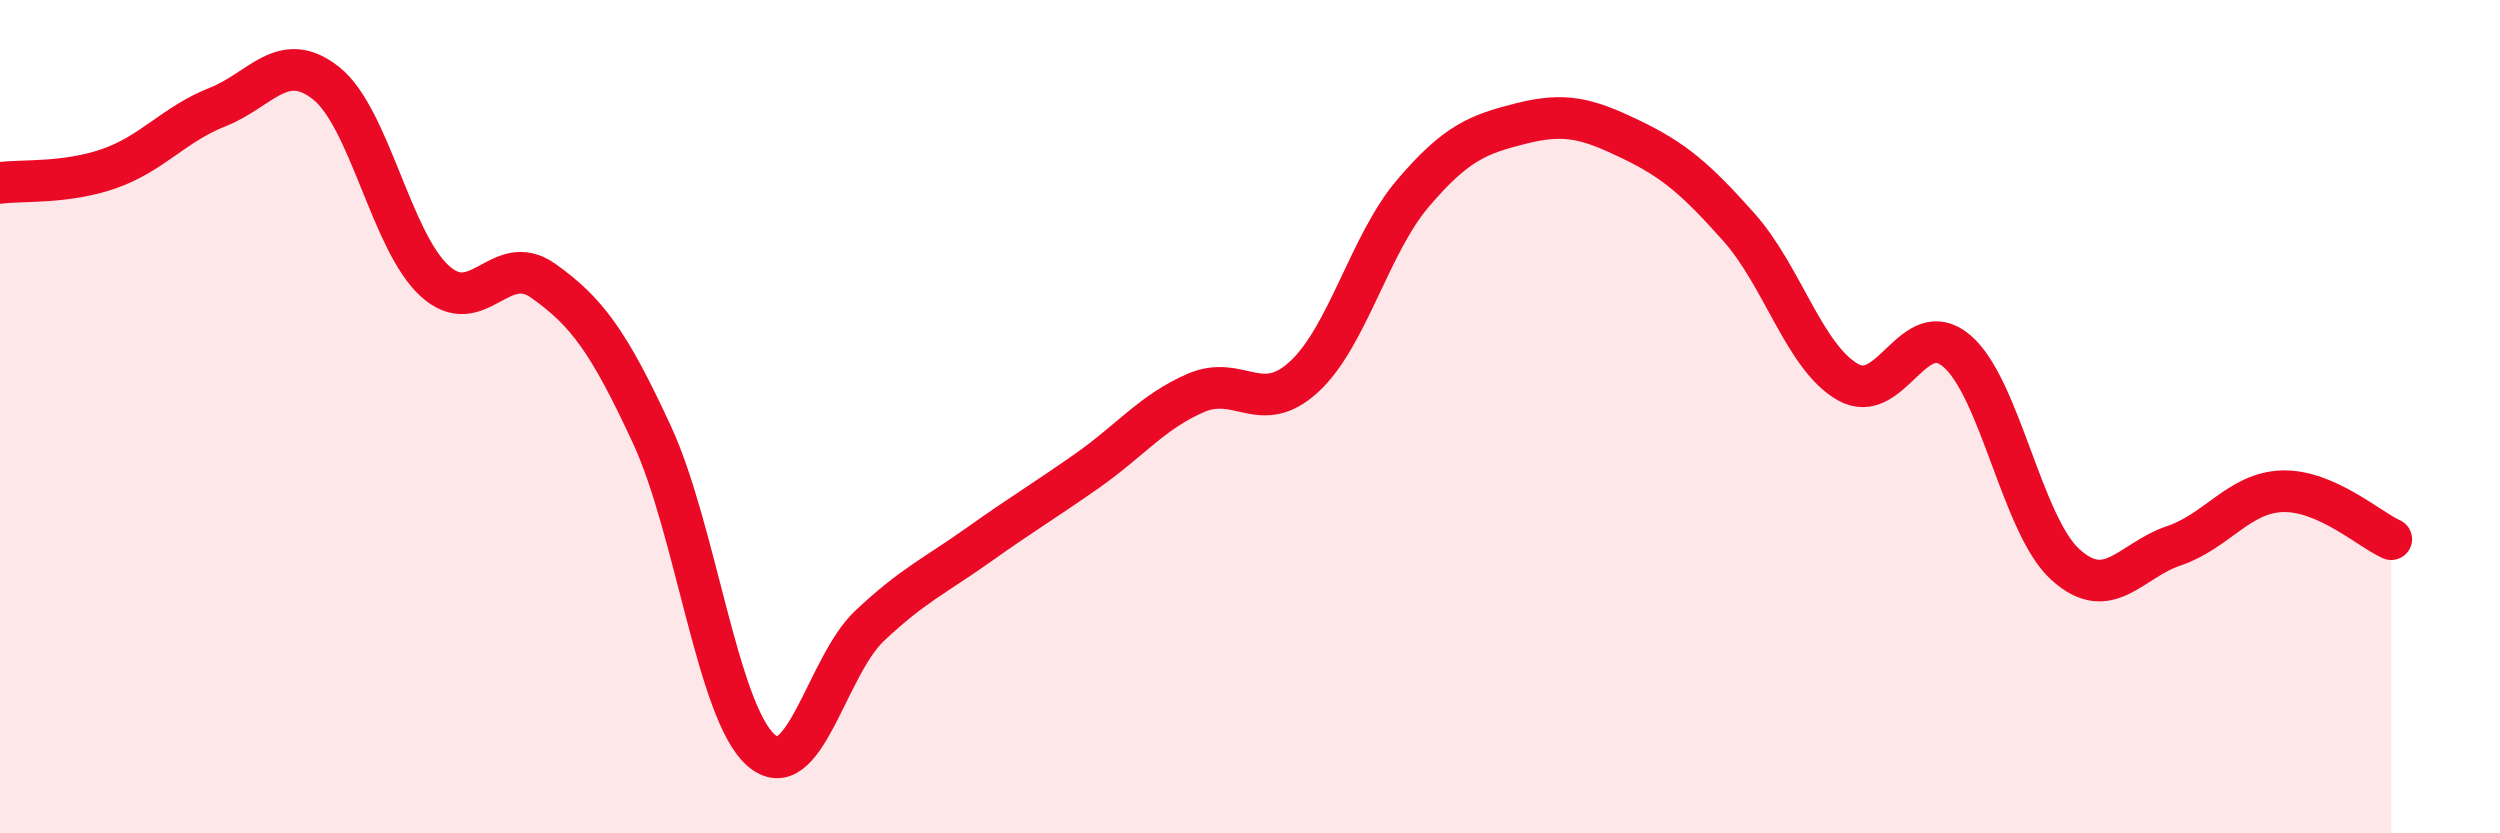
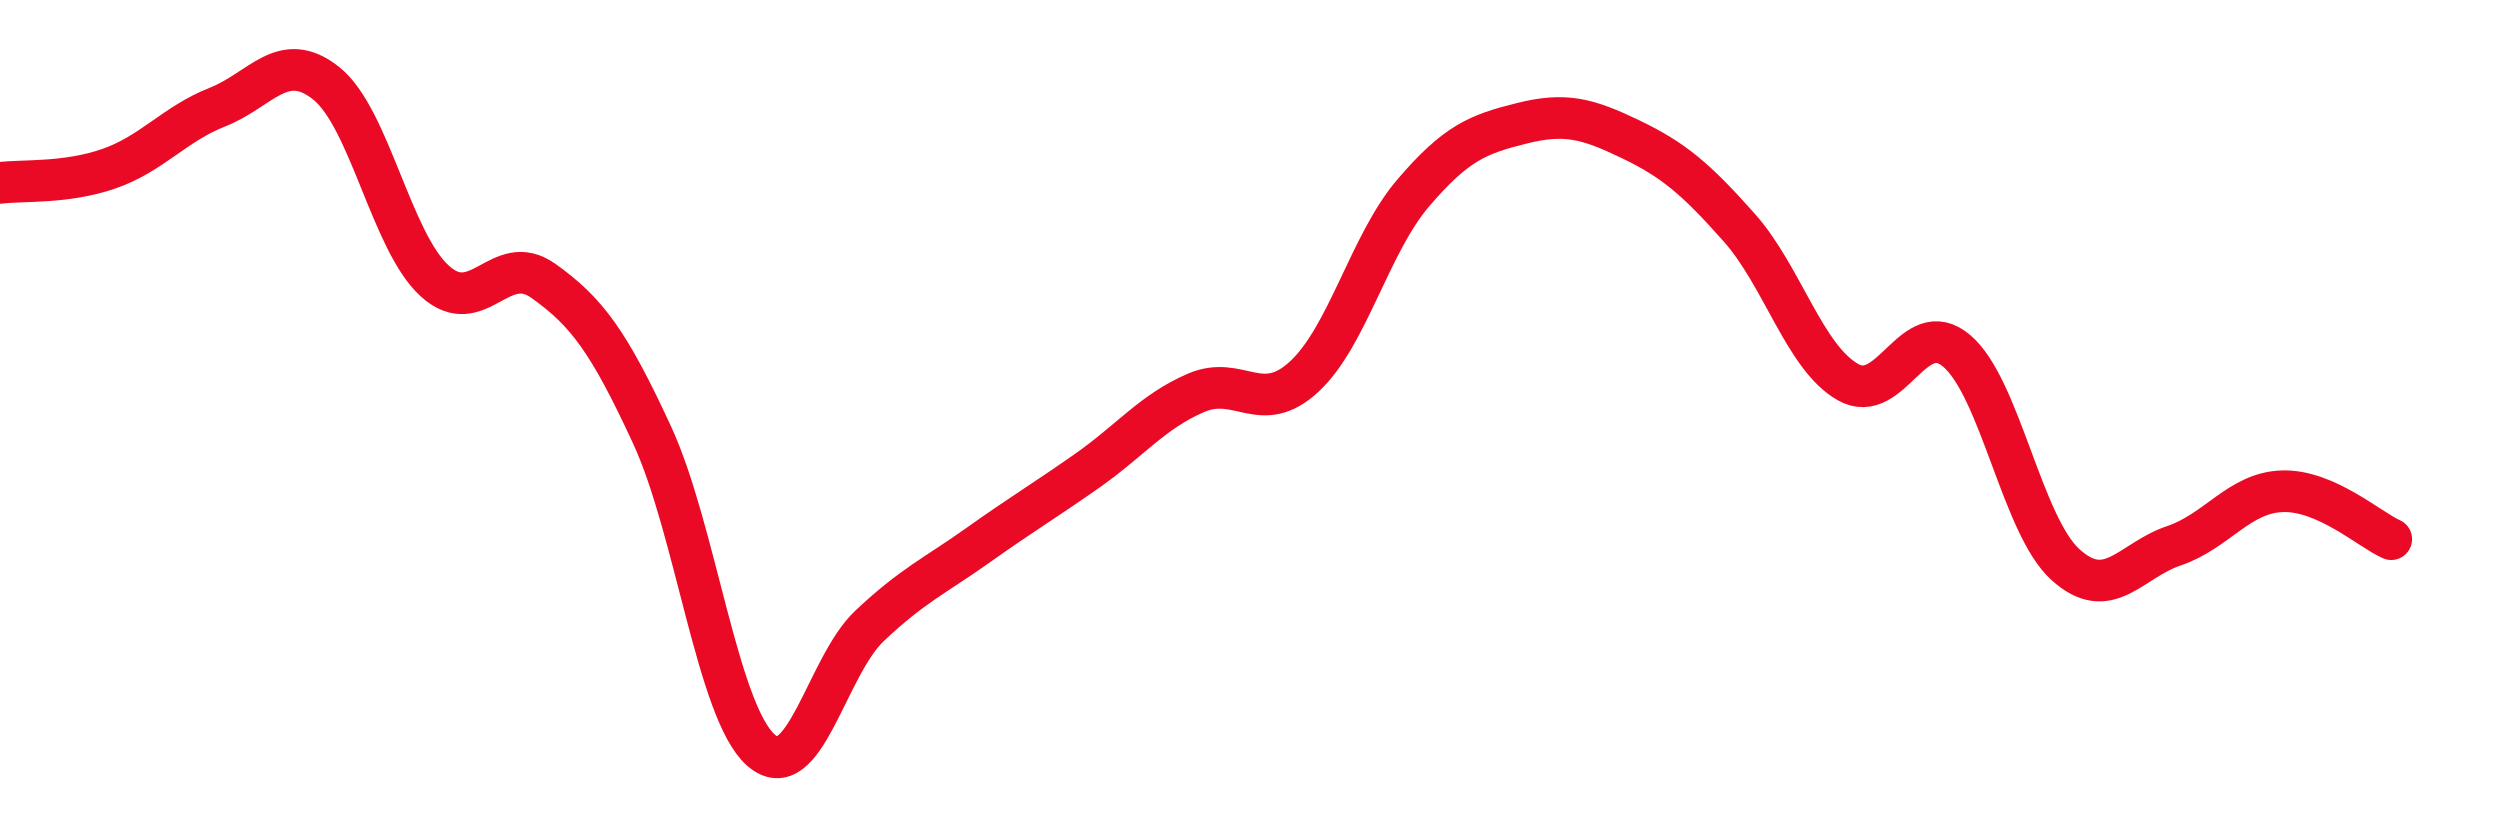
<svg xmlns="http://www.w3.org/2000/svg" width="60" height="20" viewBox="0 0 60 20">
-   <path d="M 0,4.39 C 0.52,4.32 1.57,4.41 2.61,4.05 C 3.65,3.69 4.18,2.98 5.22,2.57 C 6.26,2.16 6.79,1.17 7.83,2 C 8.87,2.83 9.39,5.79 10.43,6.74 C 11.47,7.69 12,6 13.04,6.74 C 14.08,7.48 14.61,8.19 15.65,10.44 C 16.69,12.69 17.22,17.08 18.26,18 C 19.3,18.92 19.83,16 20.87,15.02 C 21.91,14.04 22.44,13.82 23.48,13.08 C 24.52,12.34 25.05,12.03 26.09,11.3 C 27.13,10.57 27.66,9.88 28.7,9.43 C 29.74,8.98 30.26,10 31.3,9.04 C 32.34,8.08 32.87,5.86 33.91,4.64 C 34.95,3.42 35.48,3.22 36.52,2.96 C 37.56,2.7 38.09,2.84 39.13,3.34 C 40.17,3.84 40.7,4.29 41.74,5.46 C 42.78,6.63 43.31,8.58 44.35,9.17 C 45.39,9.76 45.92,7.54 46.96,8.42 C 48,9.3 48.53,12.61 49.57,13.55 C 50.61,14.49 51.13,13.45 52.17,13.1 C 53.21,12.75 53.74,11.82 54.78,11.79 C 55.82,11.76 56.87,12.71 57.39,12.94L57.39 20L0 20Z" fill="#EB0A25" opacity="0.1" stroke-linecap="round" stroke-linejoin="round" />
  <path d="M 0,4.39 C 0.52,4.32 1.57,4.41 2.61,4.05 C 3.65,3.69 4.18,2.98 5.22,2.57 C 6.26,2.16 6.79,1.17 7.83,2 C 8.87,2.83 9.39,5.79 10.43,6.74 C 11.47,7.69 12,6 13.04,6.74 C 14.08,7.48 14.61,8.19 15.65,10.44 C 16.69,12.69 17.22,17.08 18.26,18 C 19.3,18.92 19.83,16 20.87,15.02 C 21.91,14.04 22.44,13.82 23.48,13.08 C 24.52,12.34 25.05,12.03 26.09,11.3 C 27.13,10.57 27.66,9.88 28.7,9.43 C 29.74,8.98 30.26,10 31.3,9.04 C 32.34,8.08 32.87,5.86 33.91,4.64 C 34.95,3.42 35.48,3.22 36.52,2.96 C 37.56,2.7 38.09,2.84 39.13,3.34 C 40.17,3.84 40.7,4.29 41.74,5.46 C 42.78,6.63 43.31,8.58 44.35,9.17 C 45.39,9.76 45.92,7.54 46.96,8.42 C 48,9.3 48.53,12.61 49.57,13.55 C 50.61,14.49 51.13,13.45 52.17,13.1 C 53.21,12.75 53.74,11.82 54.78,11.79 C 55.82,11.76 56.87,12.71 57.39,12.94" stroke="#EB0A25" stroke-width="1" fill="none" stroke-linecap="round" stroke-linejoin="round" />
</svg>